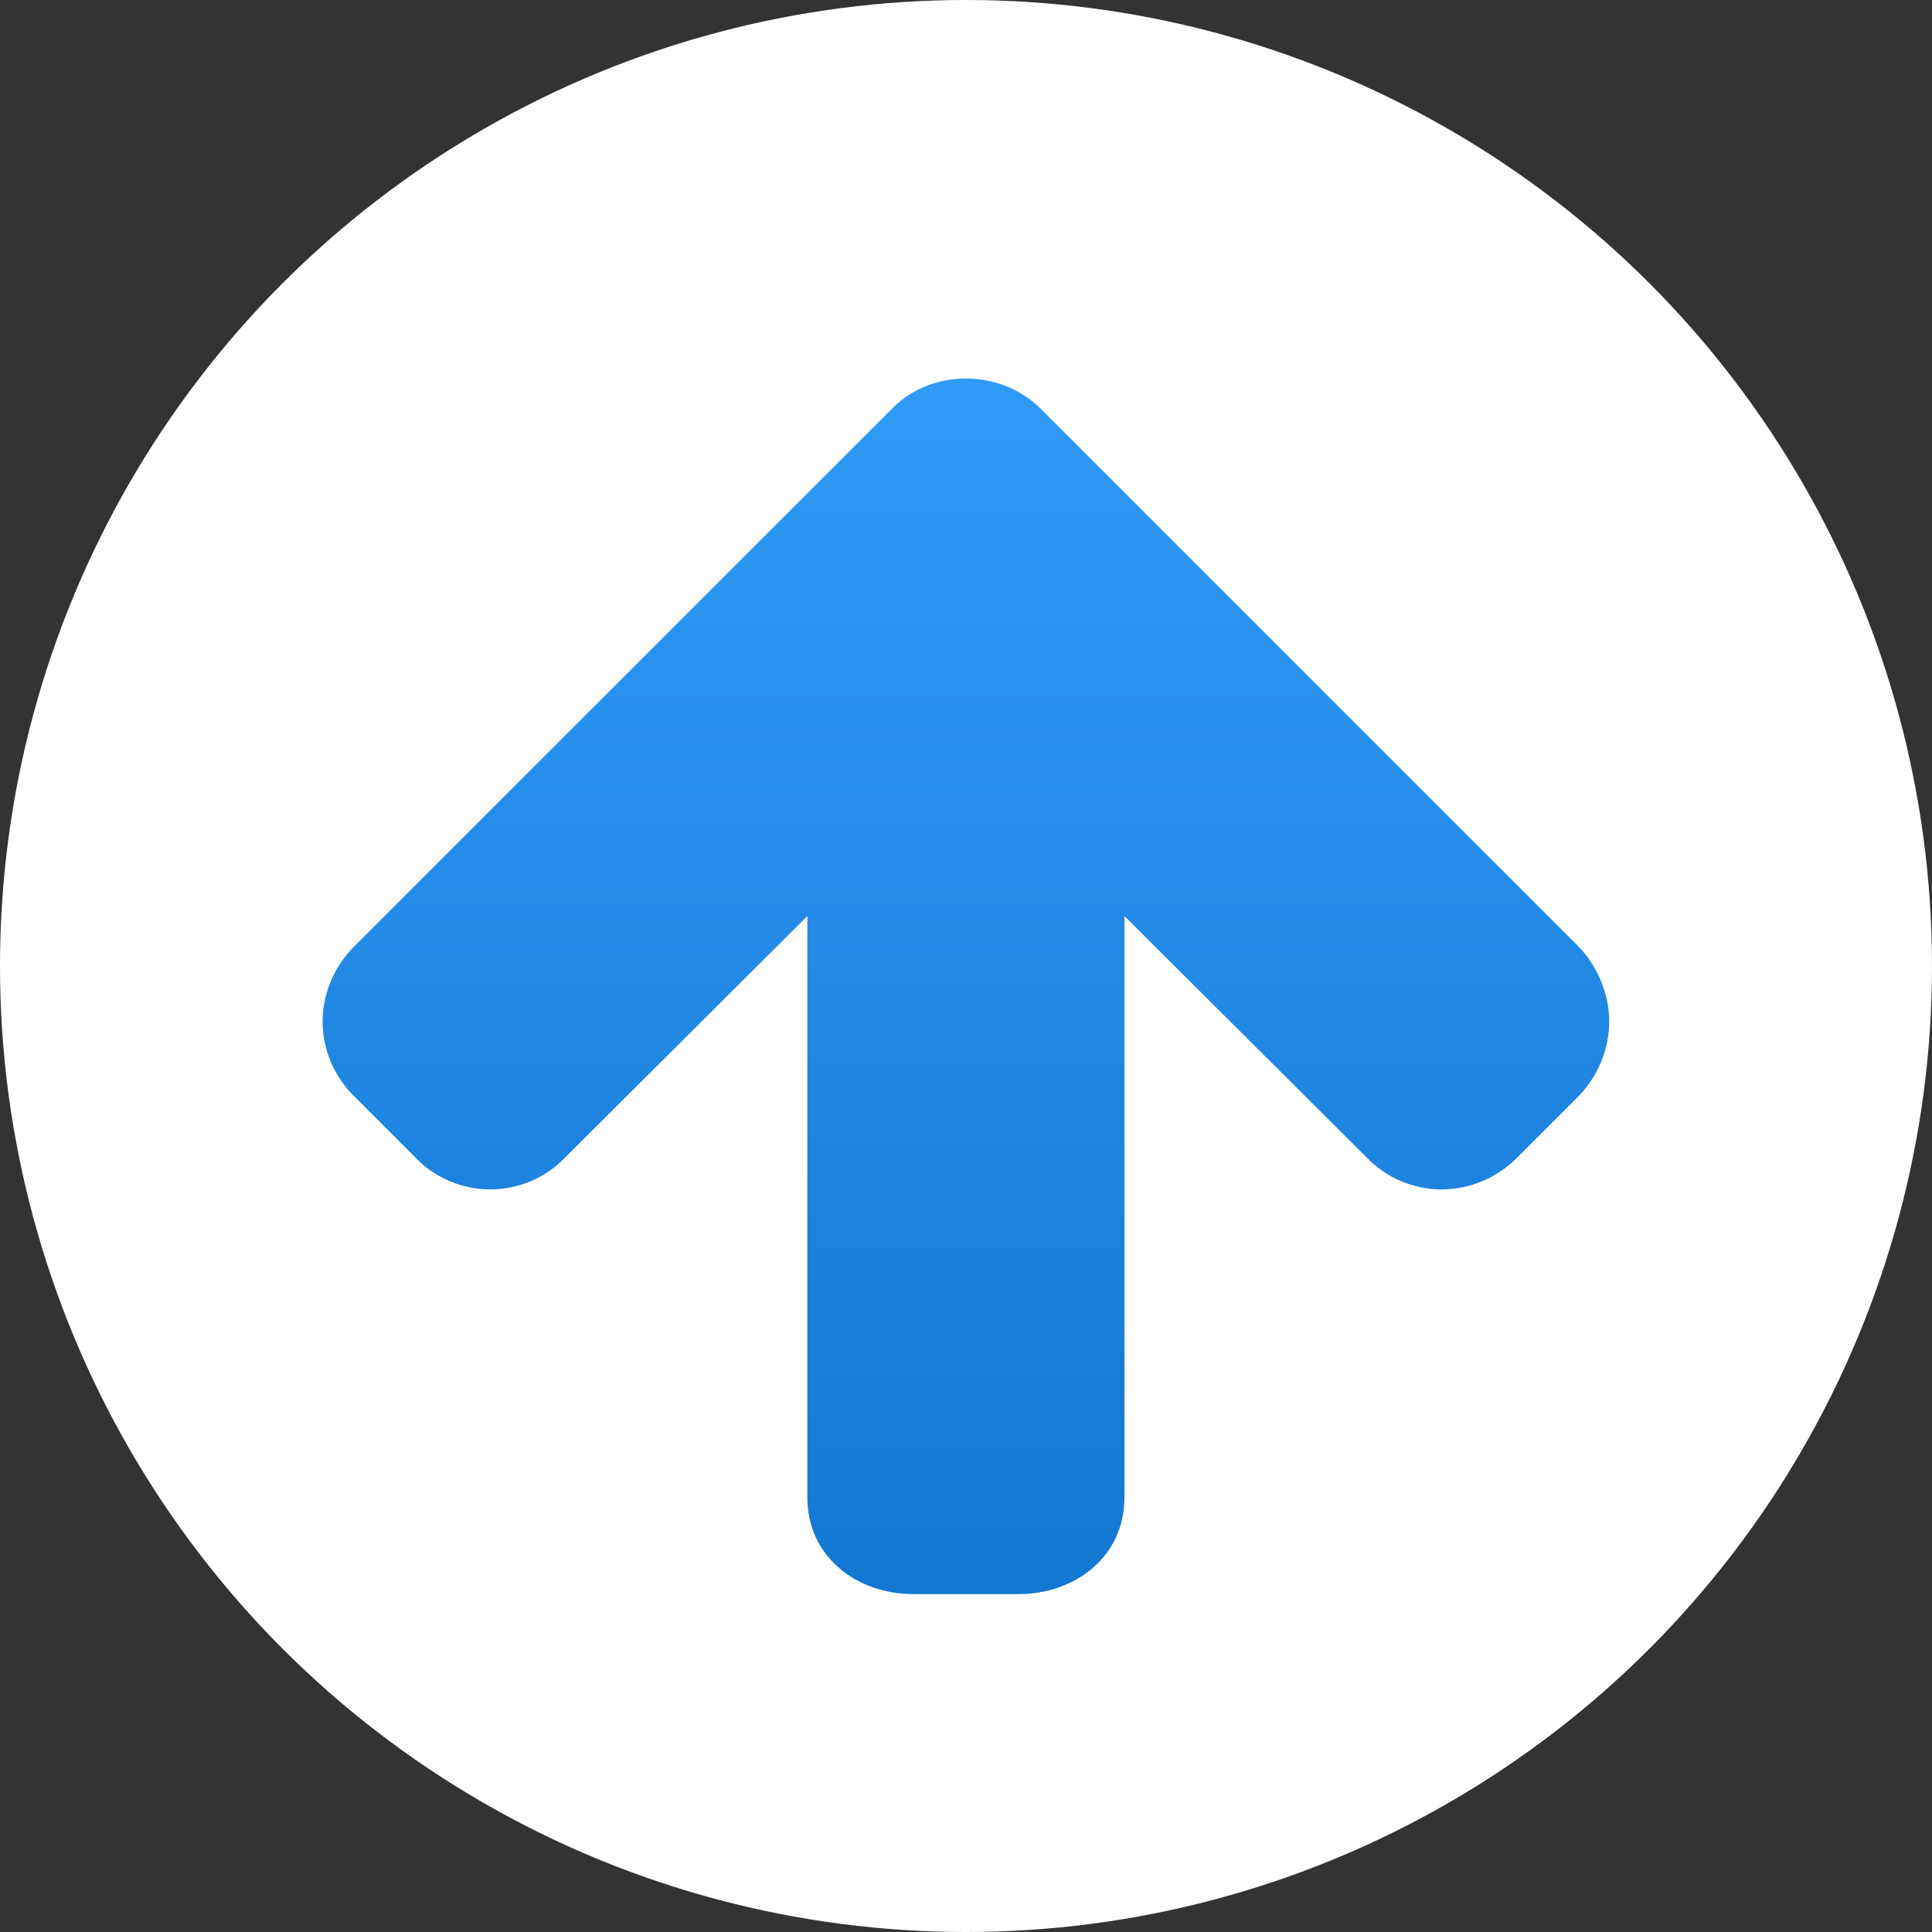
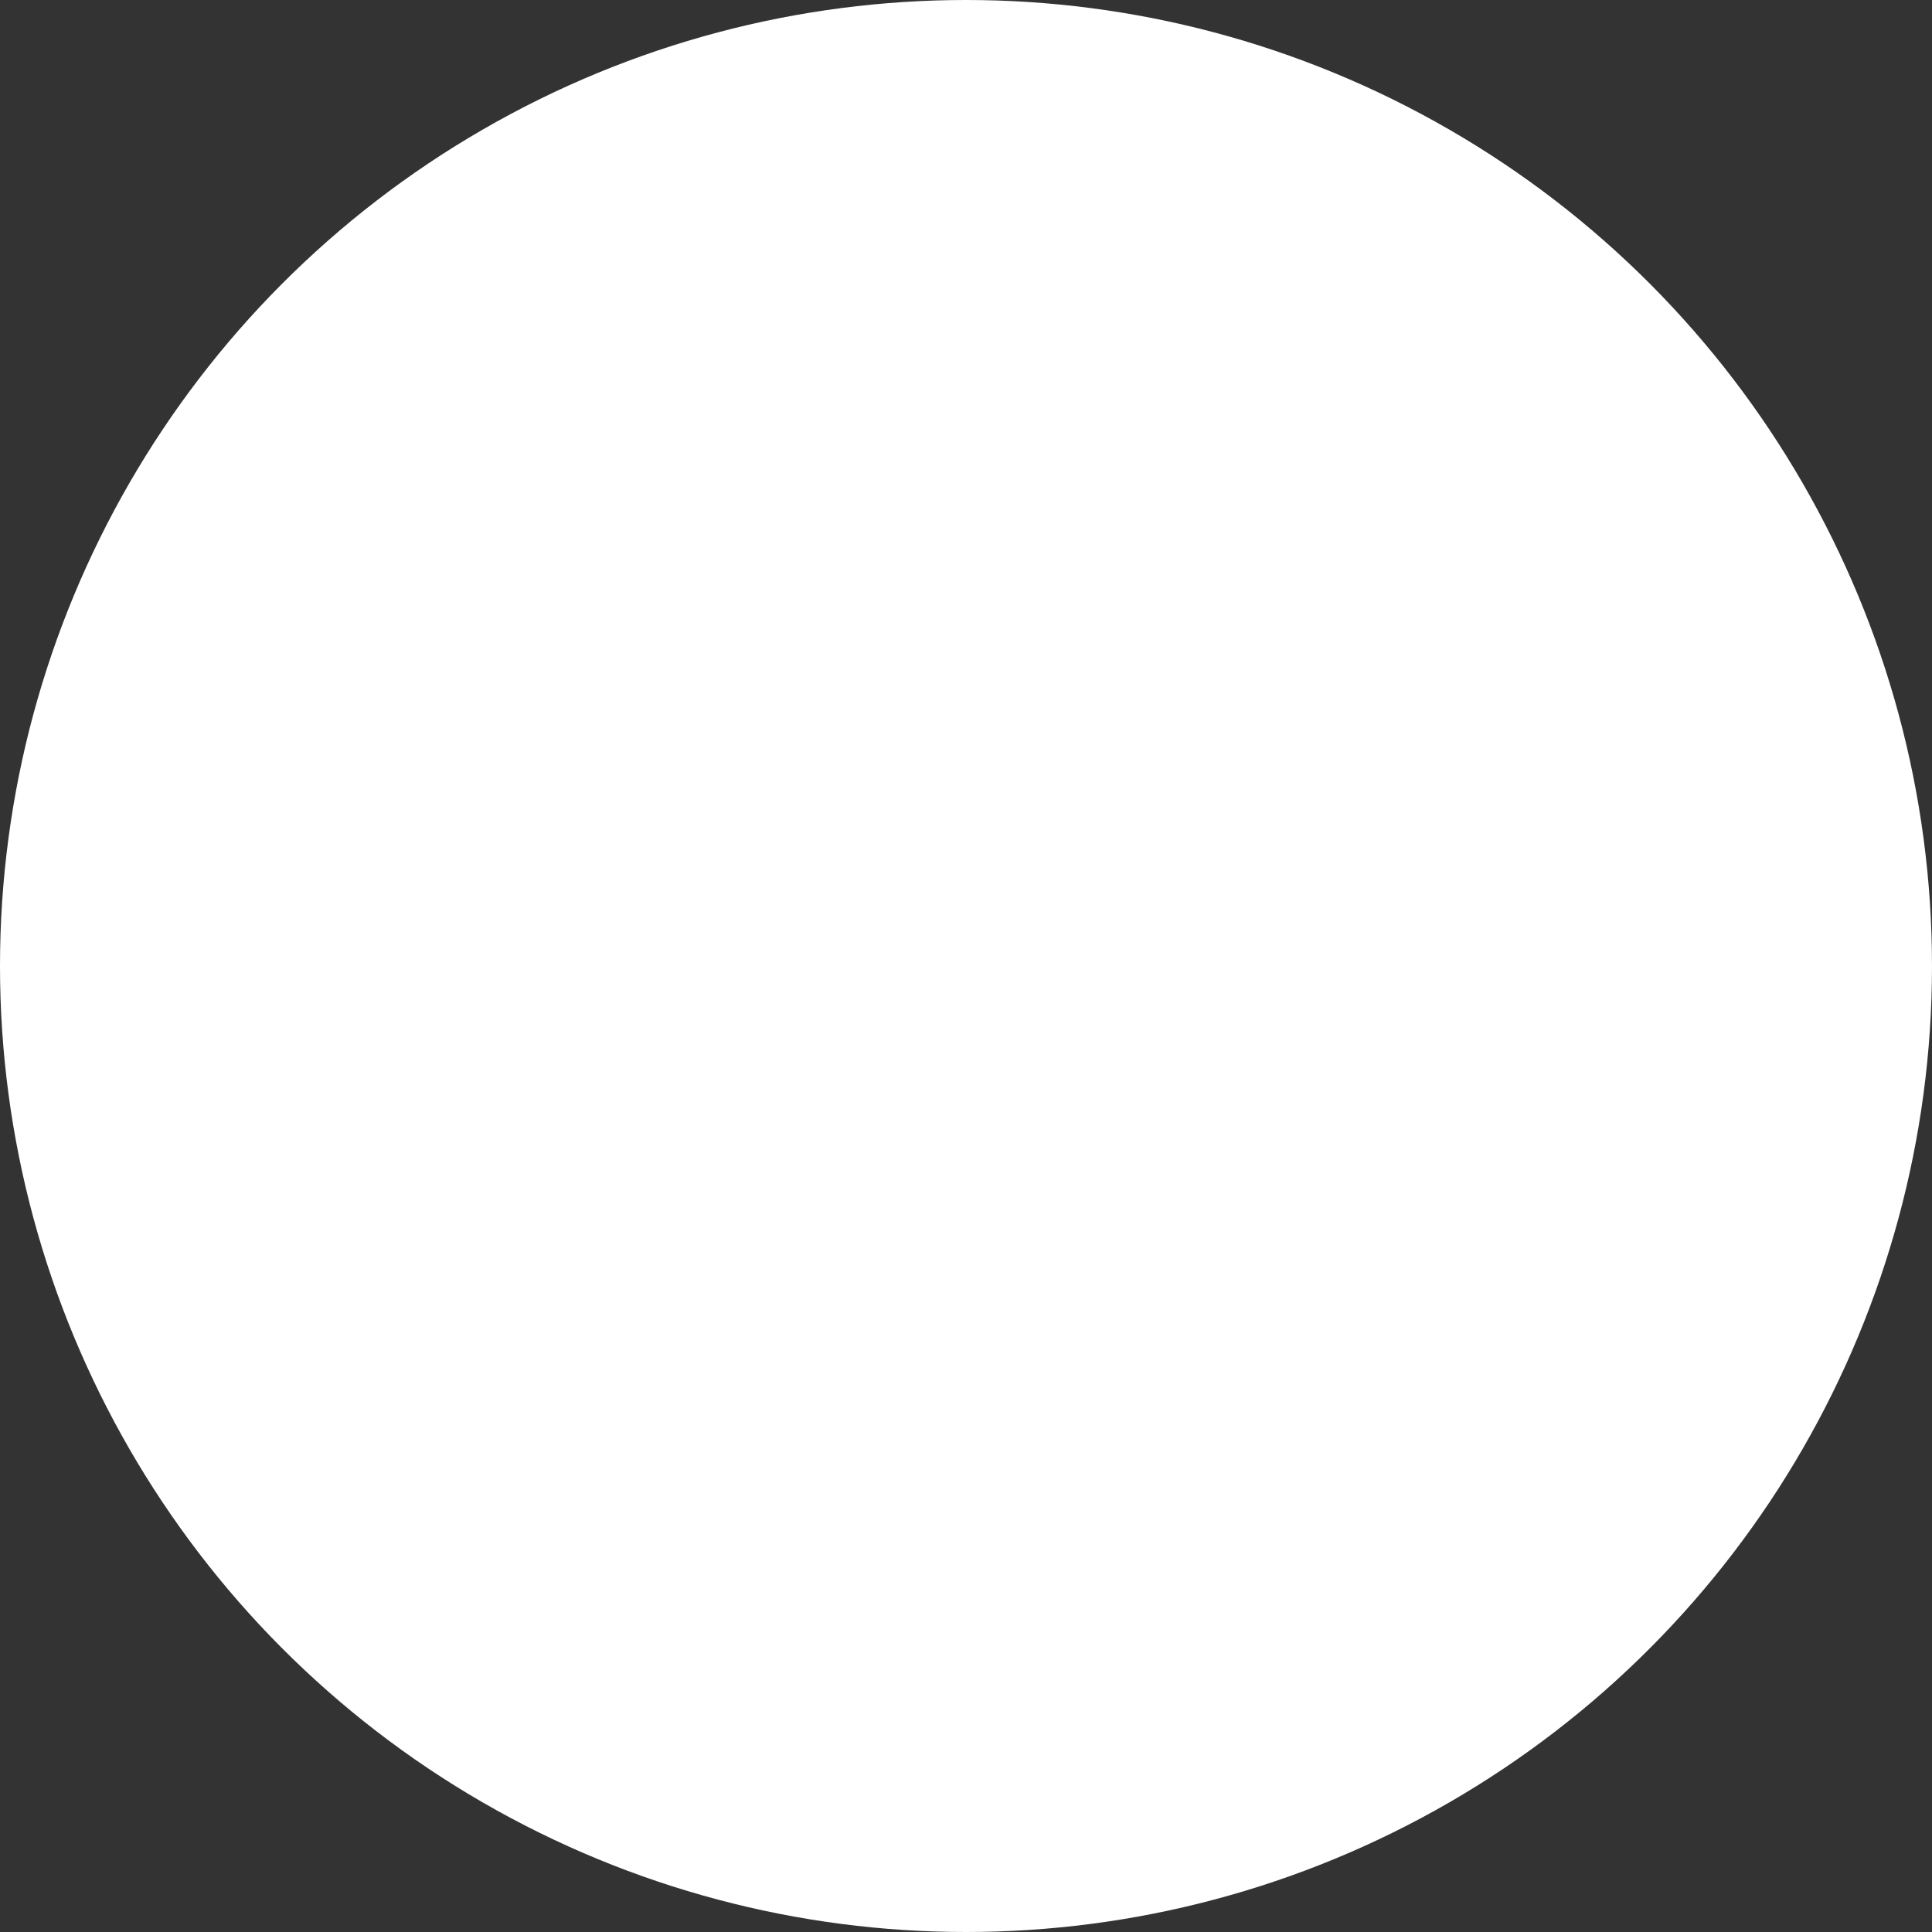
<svg xmlns="http://www.w3.org/2000/svg" width="47" height="47" viewBox="0 0 47 47" fill="none">
  <rect x="0" y="0" width="47" height="47" fill="#333333" stroke="none" />
  <circle cx="23.5" cy="23.5" r="23.5" fill="white" />
-   <path d="M39.147 24.857C39.147 24.174 38.866 23.511 38.404 23.029L25.326 9.951C24.844 9.469 24.181 9.208 23.498 9.208C22.815 9.208 22.152 9.469 21.69 9.951L8.611 23.029C8.129 23.511 7.848 24.174 7.848 24.857C7.848 25.54 8.129 26.183 8.611 26.665L10.118 28.172C10.58 28.654 11.243 28.935 11.926 28.935C12.609 28.935 13.272 28.654 13.734 28.172L19.64 22.286V36.428C19.64 37.875 20.846 38.779 22.212 38.779H24.783C26.149 38.779 27.355 37.875 27.355 36.428V22.286L33.261 28.172C33.723 28.654 34.386 28.935 35.069 28.935C35.752 28.935 36.415 28.654 36.897 28.172L38.404 26.665C38.866 26.183 39.147 25.54 39.147 24.857Z" fill="url(#paint0_linear)" />
  <defs>
    <linearGradient id="paint0_linear" x1="23.5" y1="3.208" x2="23.5" y2="38.679" gradientUnits="userSpaceOnUse">
      <stop stop-color="#37A1FF" />
      <stop offset="1" stop-color="#1278D2" />
    </linearGradient>
  </defs>
</svg>